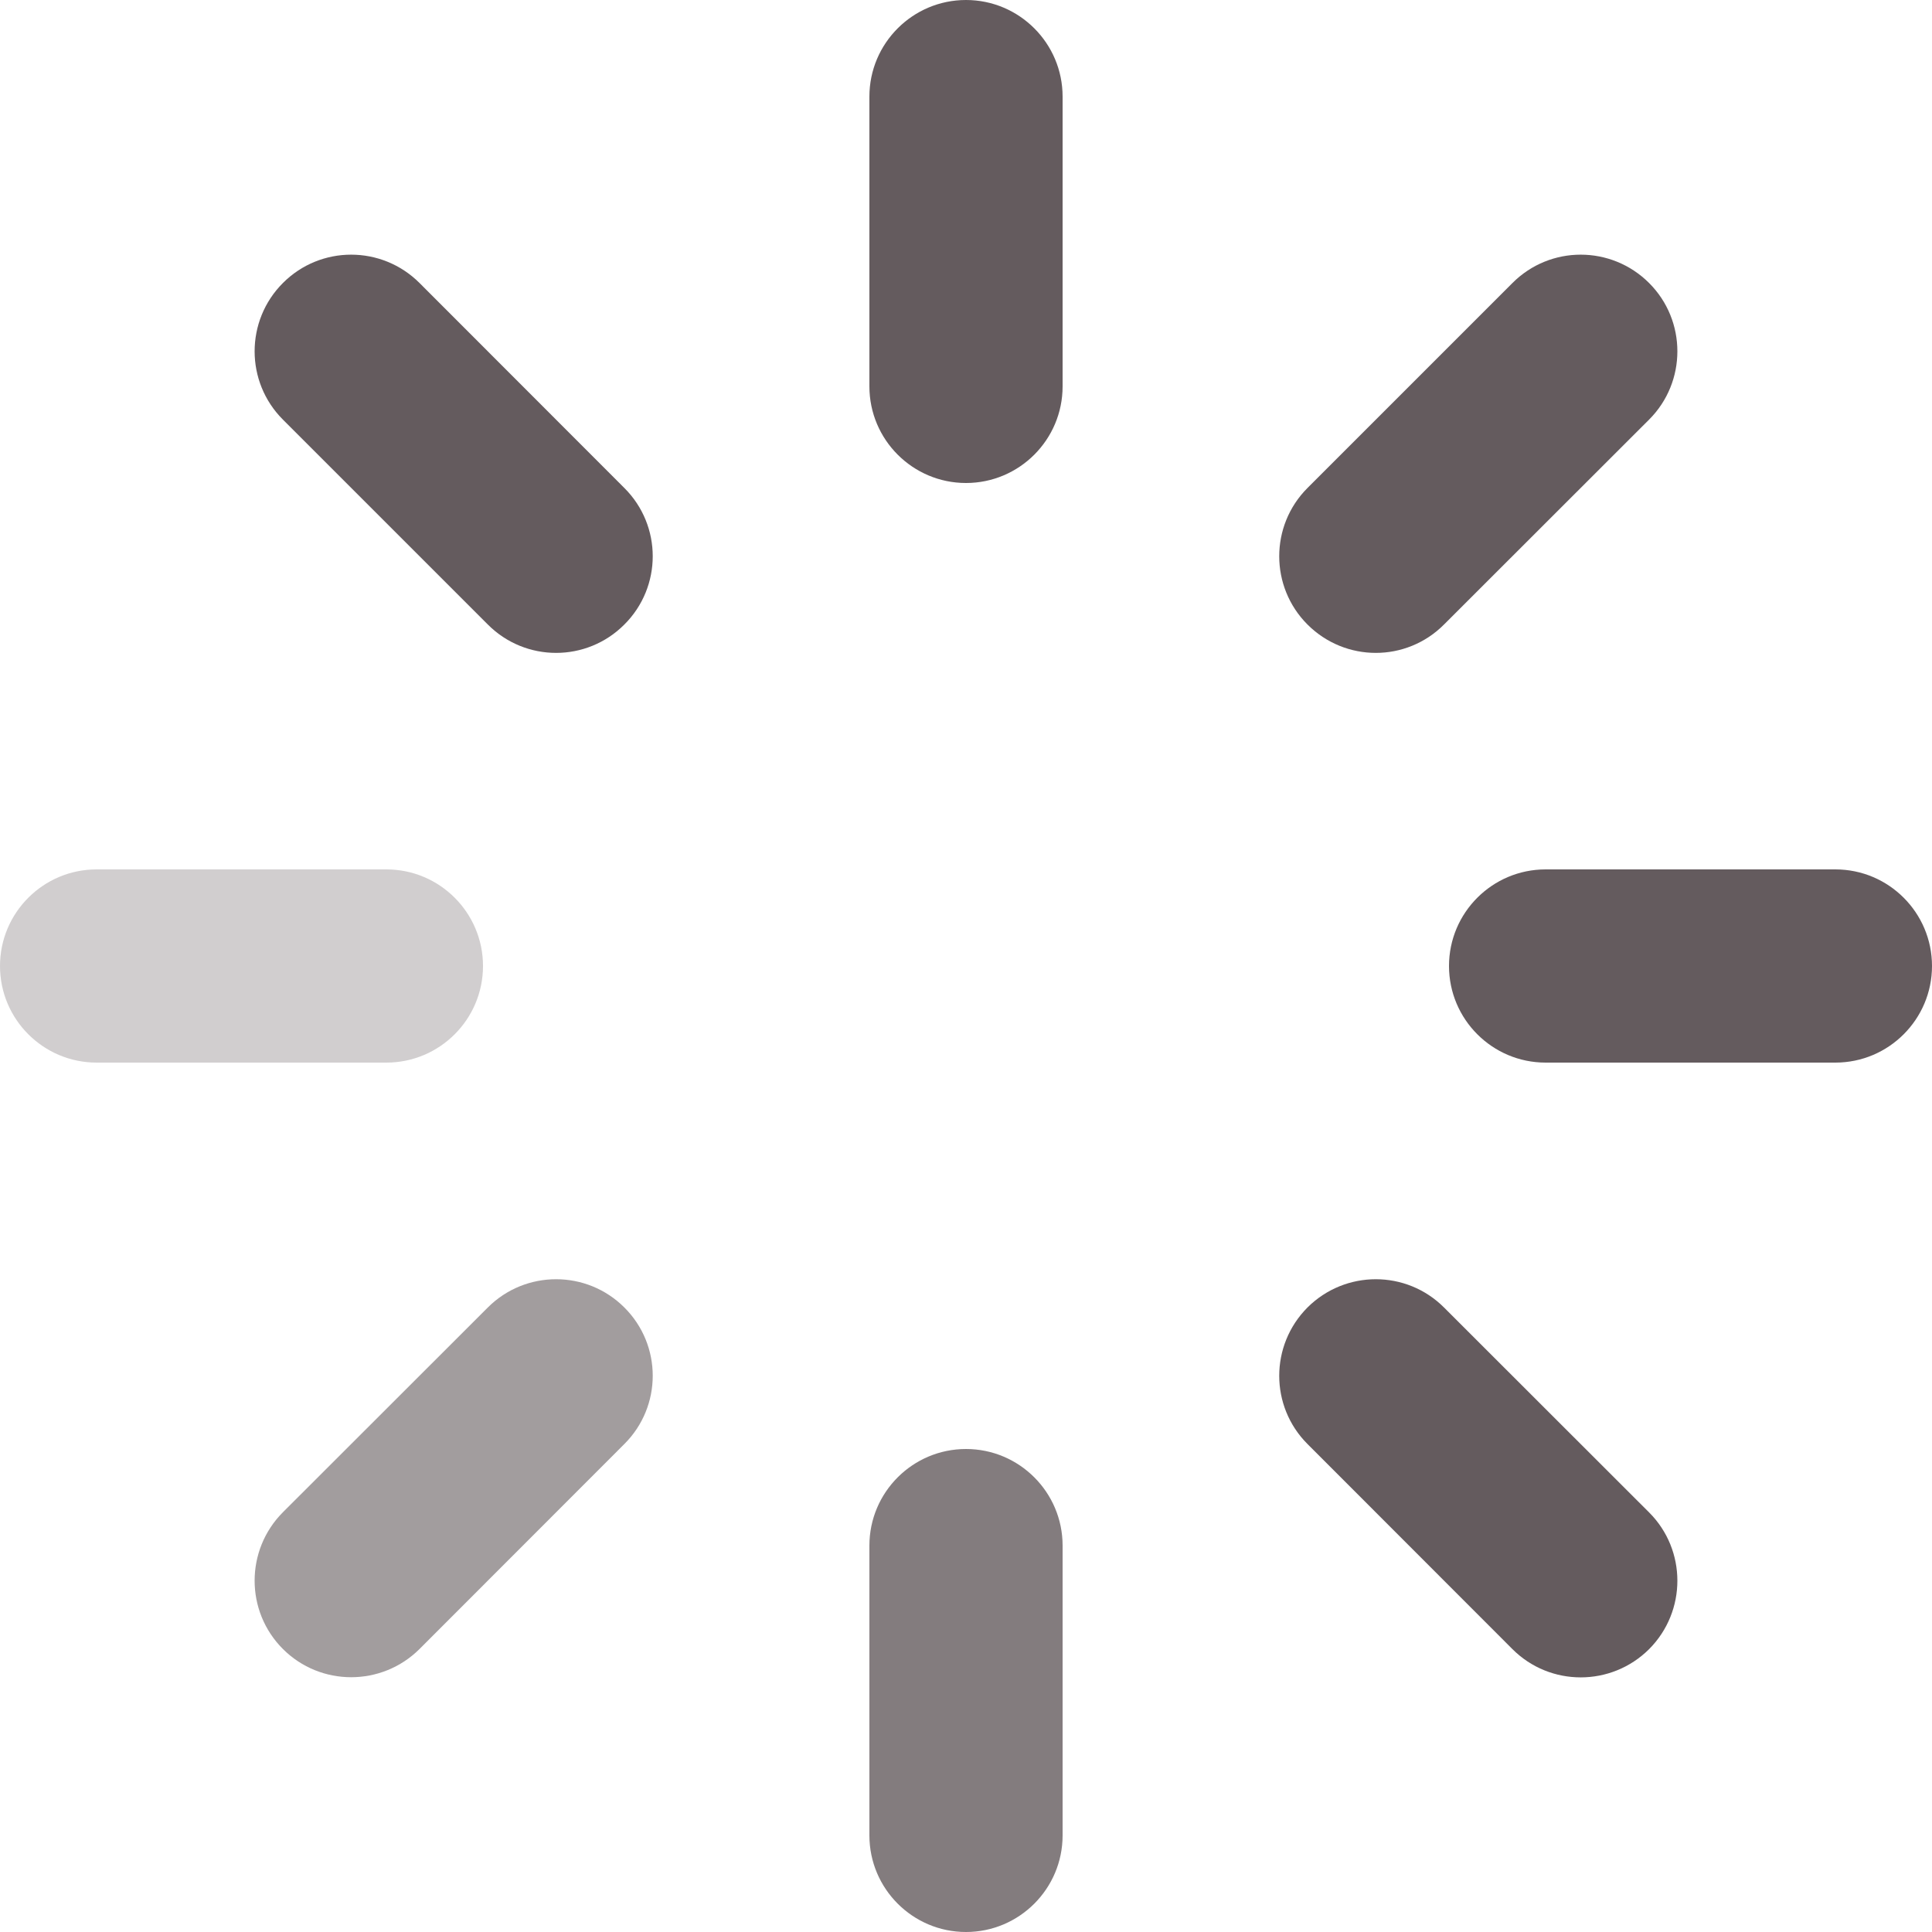
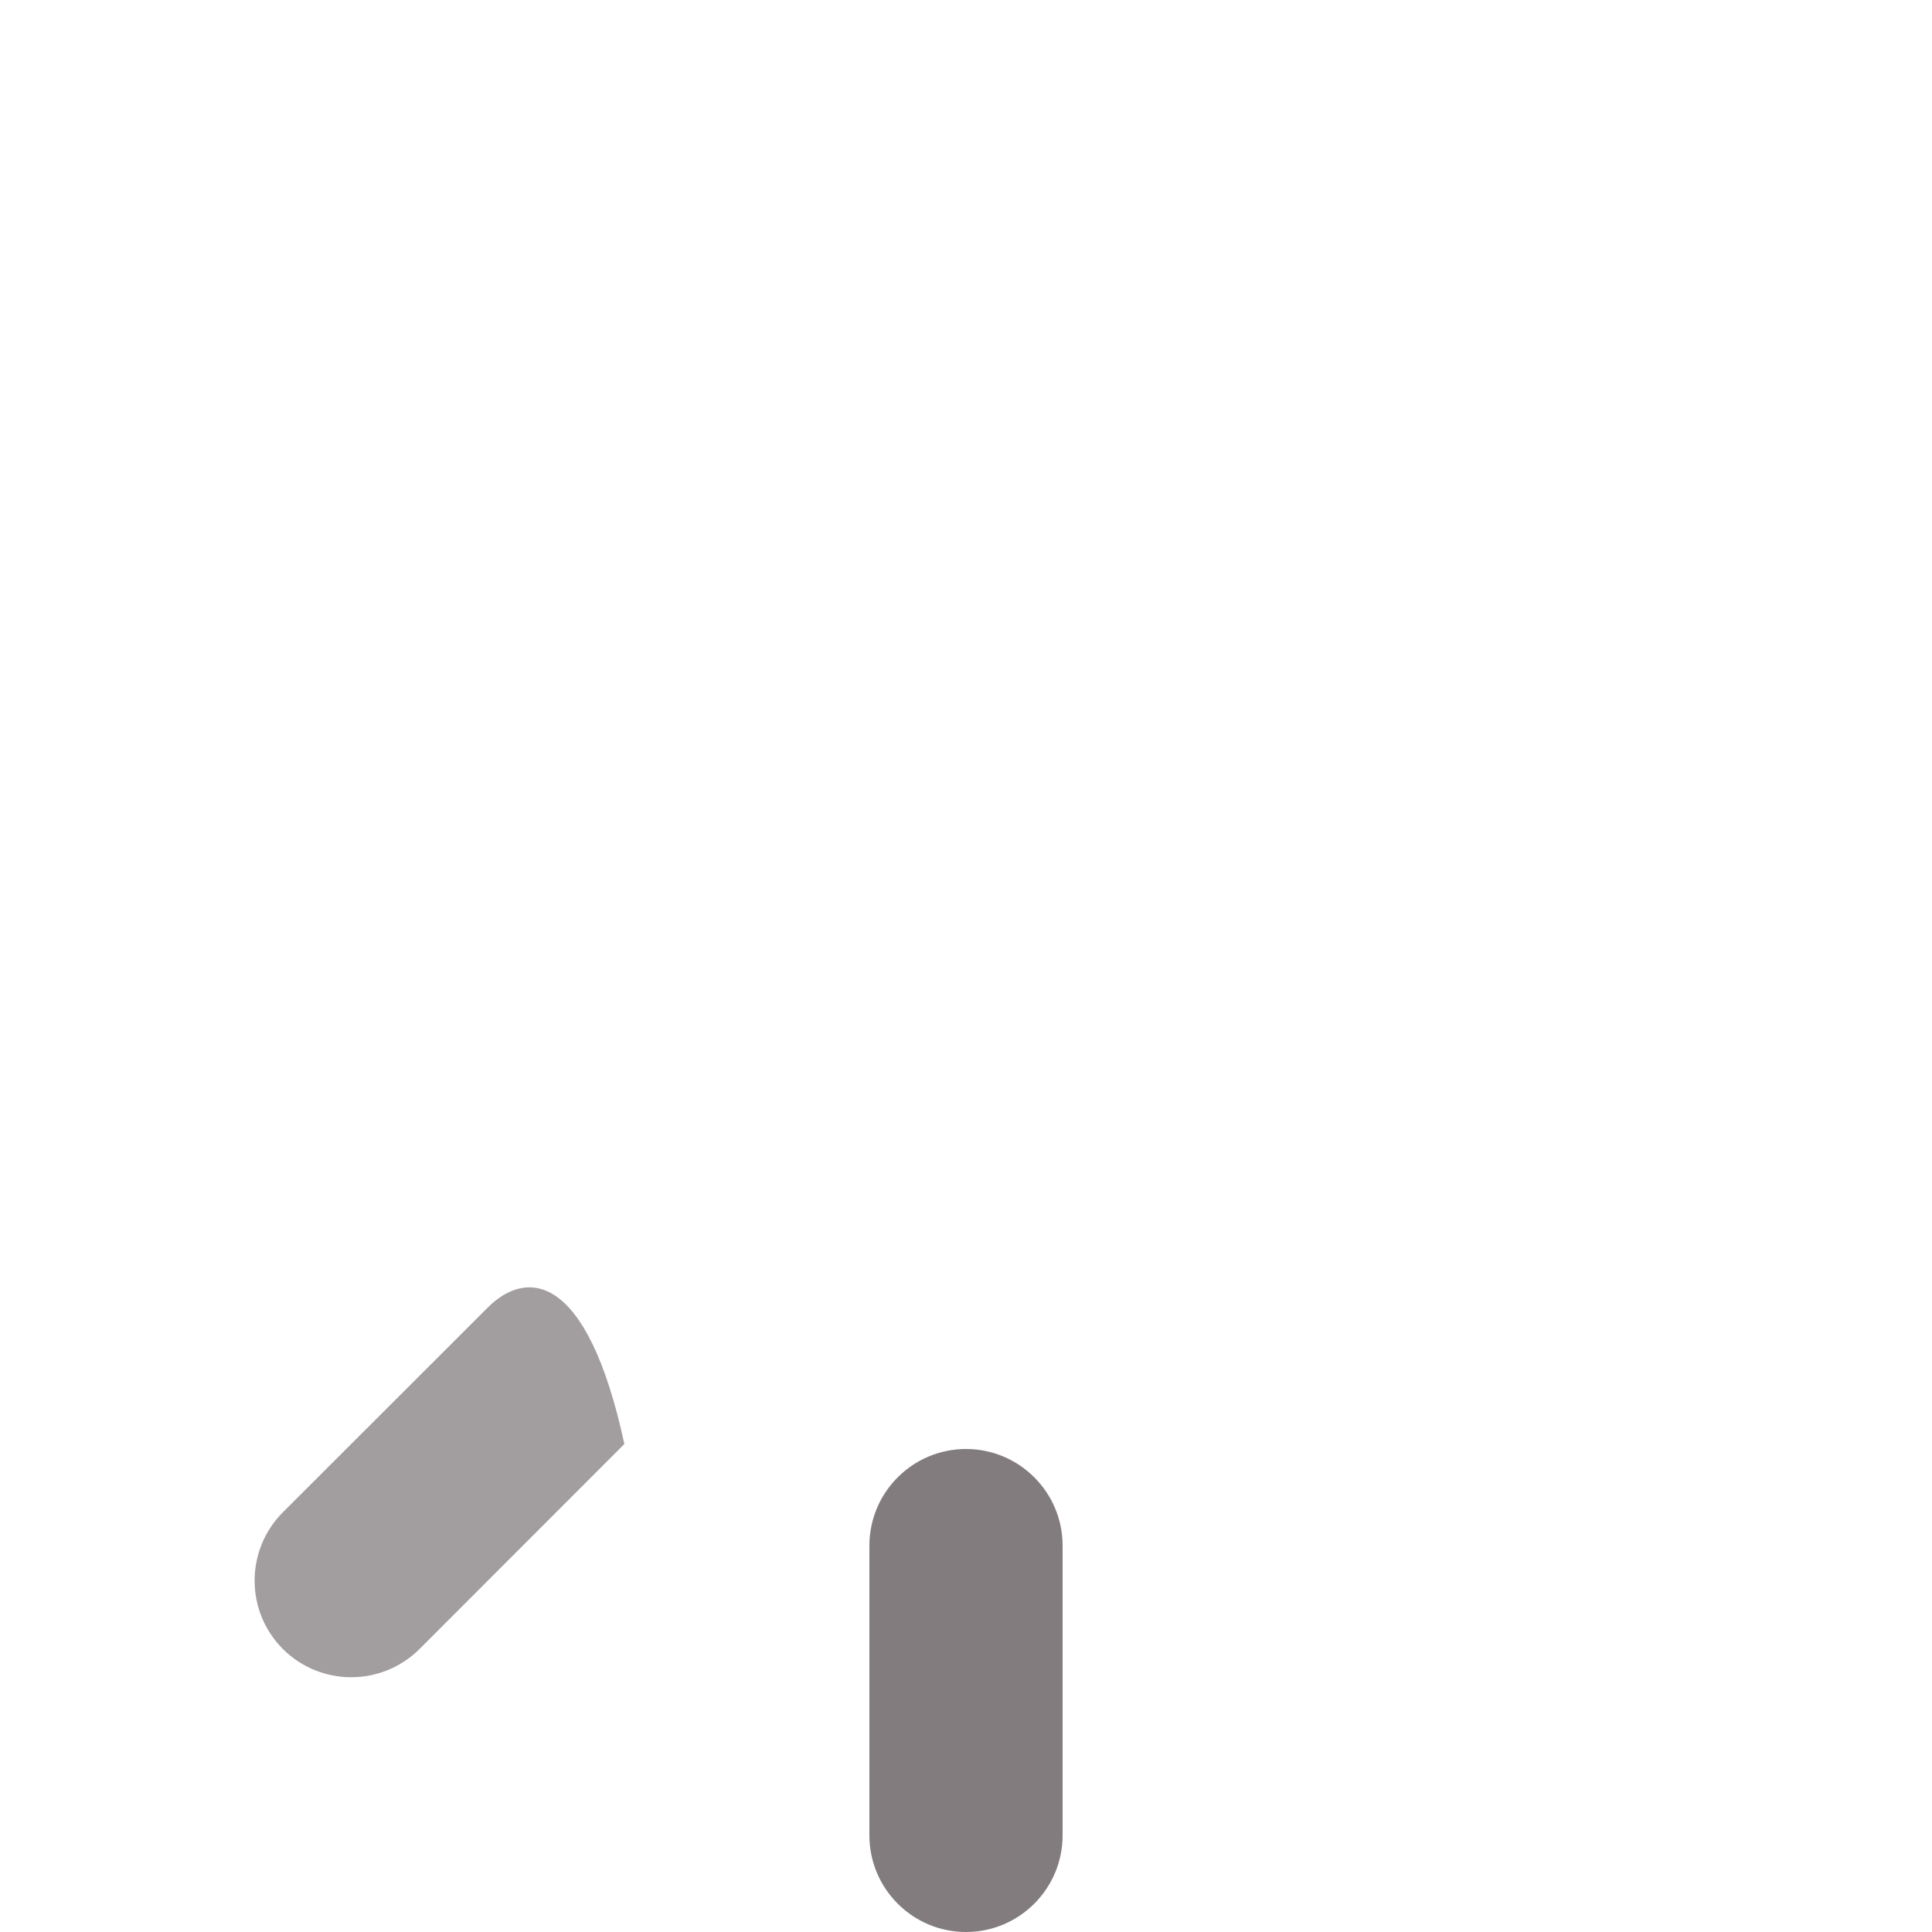
<svg xmlns="http://www.w3.org/2000/svg" fill="none" height="100%" overflow="visible" preserveAspectRatio="none" style="display: block;" viewBox="0 0 12 12" width="100%">
  <g id="Frame 1171276082">
    <g id="Vector">
-       <path d="M9 6C9 5.669 9.269 5.4 9.6 5.4H11.4C11.731 5.4 12 5.669 12 6C12 6.331 11.731 6.6 11.4 6.6H9.6C9.269 6.6 9 6.331 9 6ZM6.6 0.6V2.4C6.6 2.731 6.331 3 6 3C5.669 3 5.4 2.731 5.4 2.4V0.6C5.4 0.269 5.669 0 6 0C6.331 0 6.6 0.269 6.6 0.6ZM2.606 1.758L3.878 3.031C4.113 3.265 4.113 3.645 3.878 3.879C3.644 4.114 3.264 4.114 3.03 3.879L1.757 2.606C1.523 2.372 1.523 1.992 1.757 1.758C1.991 1.523 2.371 1.523 2.606 1.758ZM10.243 1.758C10.477 1.992 10.477 2.372 10.243 2.606L8.969 3.879C8.735 4.114 8.356 4.114 8.121 3.879C7.887 3.645 7.887 3.265 8.121 3.031L9.394 1.758C9.628 1.523 10.008 1.523 10.243 1.758ZM8.121 8.121C8.356 7.887 8.735 7.887 8.969 8.121L10.243 9.394C10.477 9.628 10.477 10.008 10.243 10.243C10.008 10.477 9.628 10.477 9.394 10.243L8.121 8.969C7.887 8.735 7.887 8.356 8.121 8.121Z" fill="#645B5E" />
-     </g>
+       </g>
    <g id="Vector_2" opacity="0.8">
      <path d="M6.6 11.4V9.6C6.6 9.269 6.331 9 6 9C5.669 9 5.4 9.269 5.4 9.6V11.4C5.4 11.731 5.669 12 6 12C6.331 12 6.6 11.731 6.6 11.4Z" fill="#645B5E" />
    </g>
    <g id="Vector_3" opacity="0.6">
-       <path d="M2.606 10.242L3.878 8.969C4.113 8.735 4.113 8.355 3.878 8.121C3.644 7.887 3.264 7.887 3.03 8.121L1.757 9.393C1.523 9.628 1.523 10.008 1.757 10.242C1.991 10.476 2.371 10.476 2.606 10.242Z" fill="#645B5E" />
+       <path d="M2.606 10.242L3.878 8.969C3.644 7.887 3.264 7.887 3.03 8.121L1.757 9.393C1.523 9.628 1.523 10.008 1.757 10.242C1.991 10.476 2.371 10.476 2.606 10.242Z" fill="#645B5E" />
    </g>
    <g id="Vector_4" opacity="0.3">
-       <path d="M2.4 5.4H0.6C0.269 5.4 0 5.669 0 6C0 6.331 0.269 6.6 0.6 6.6H2.4C2.731 6.6 3 6.331 3 6C3 5.669 2.731 5.4 2.4 5.4Z" fill="#645B5E" />
-     </g>
+       </g>
  </g>
</svg>